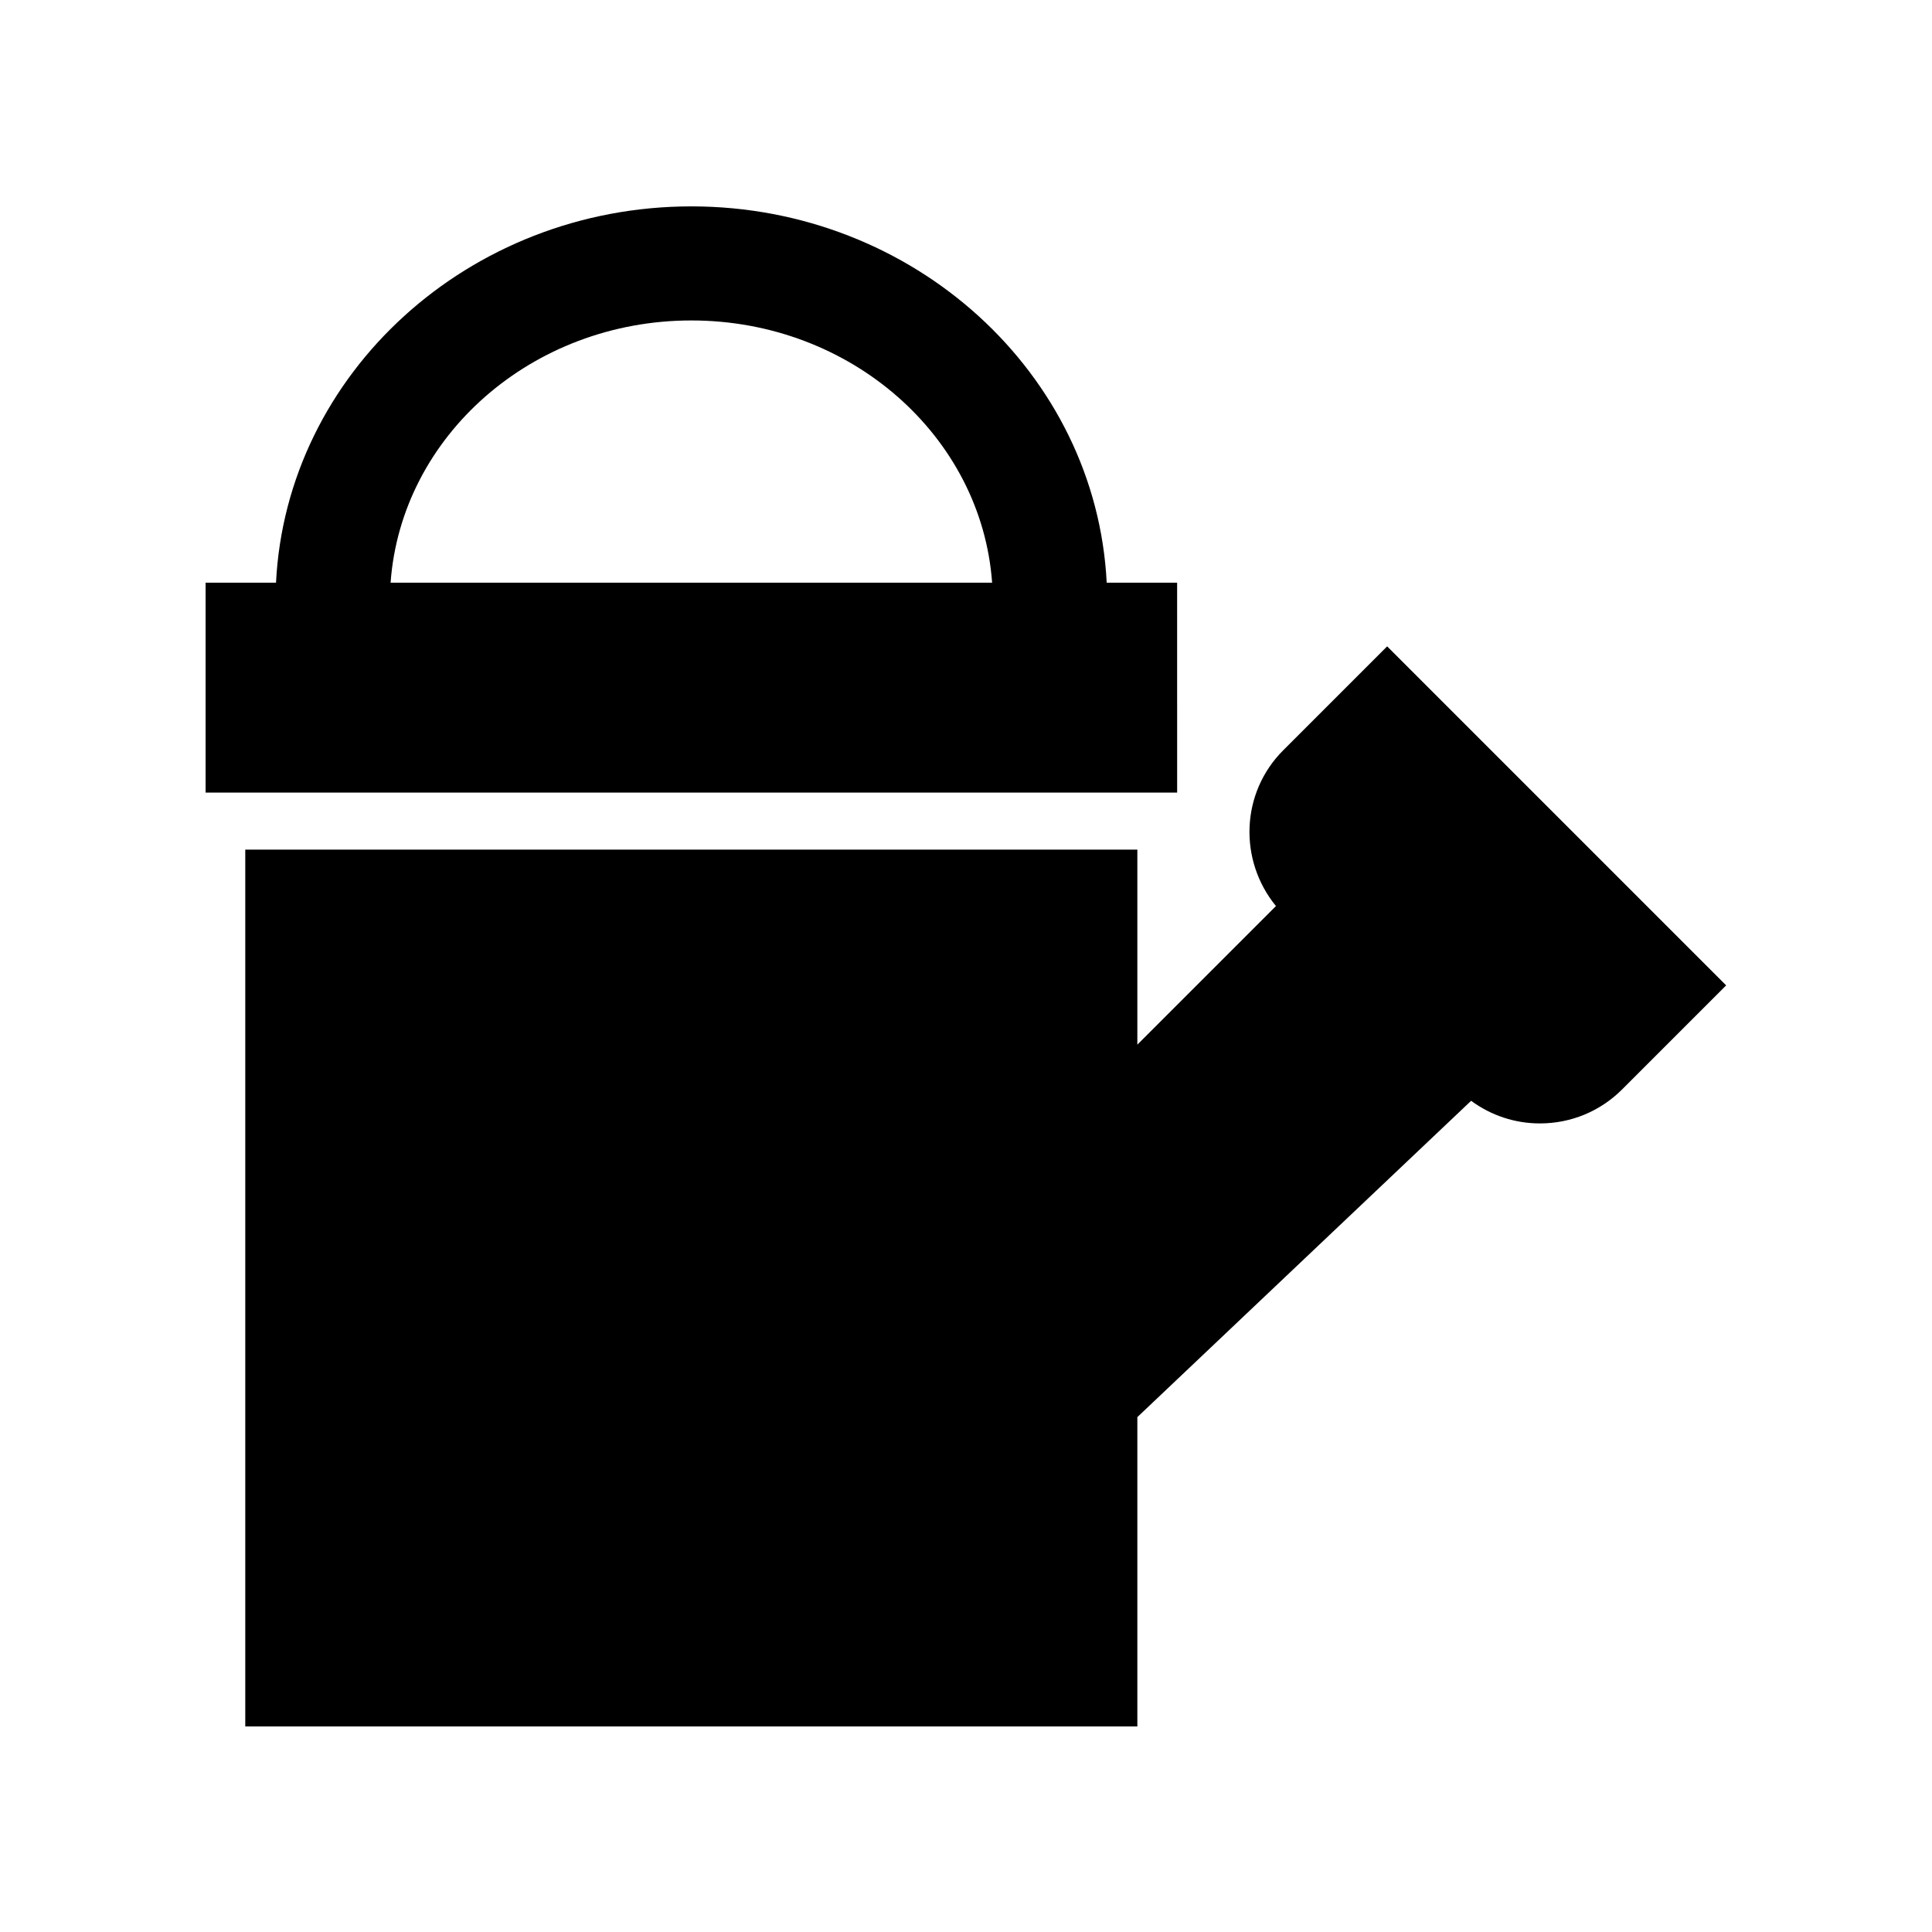
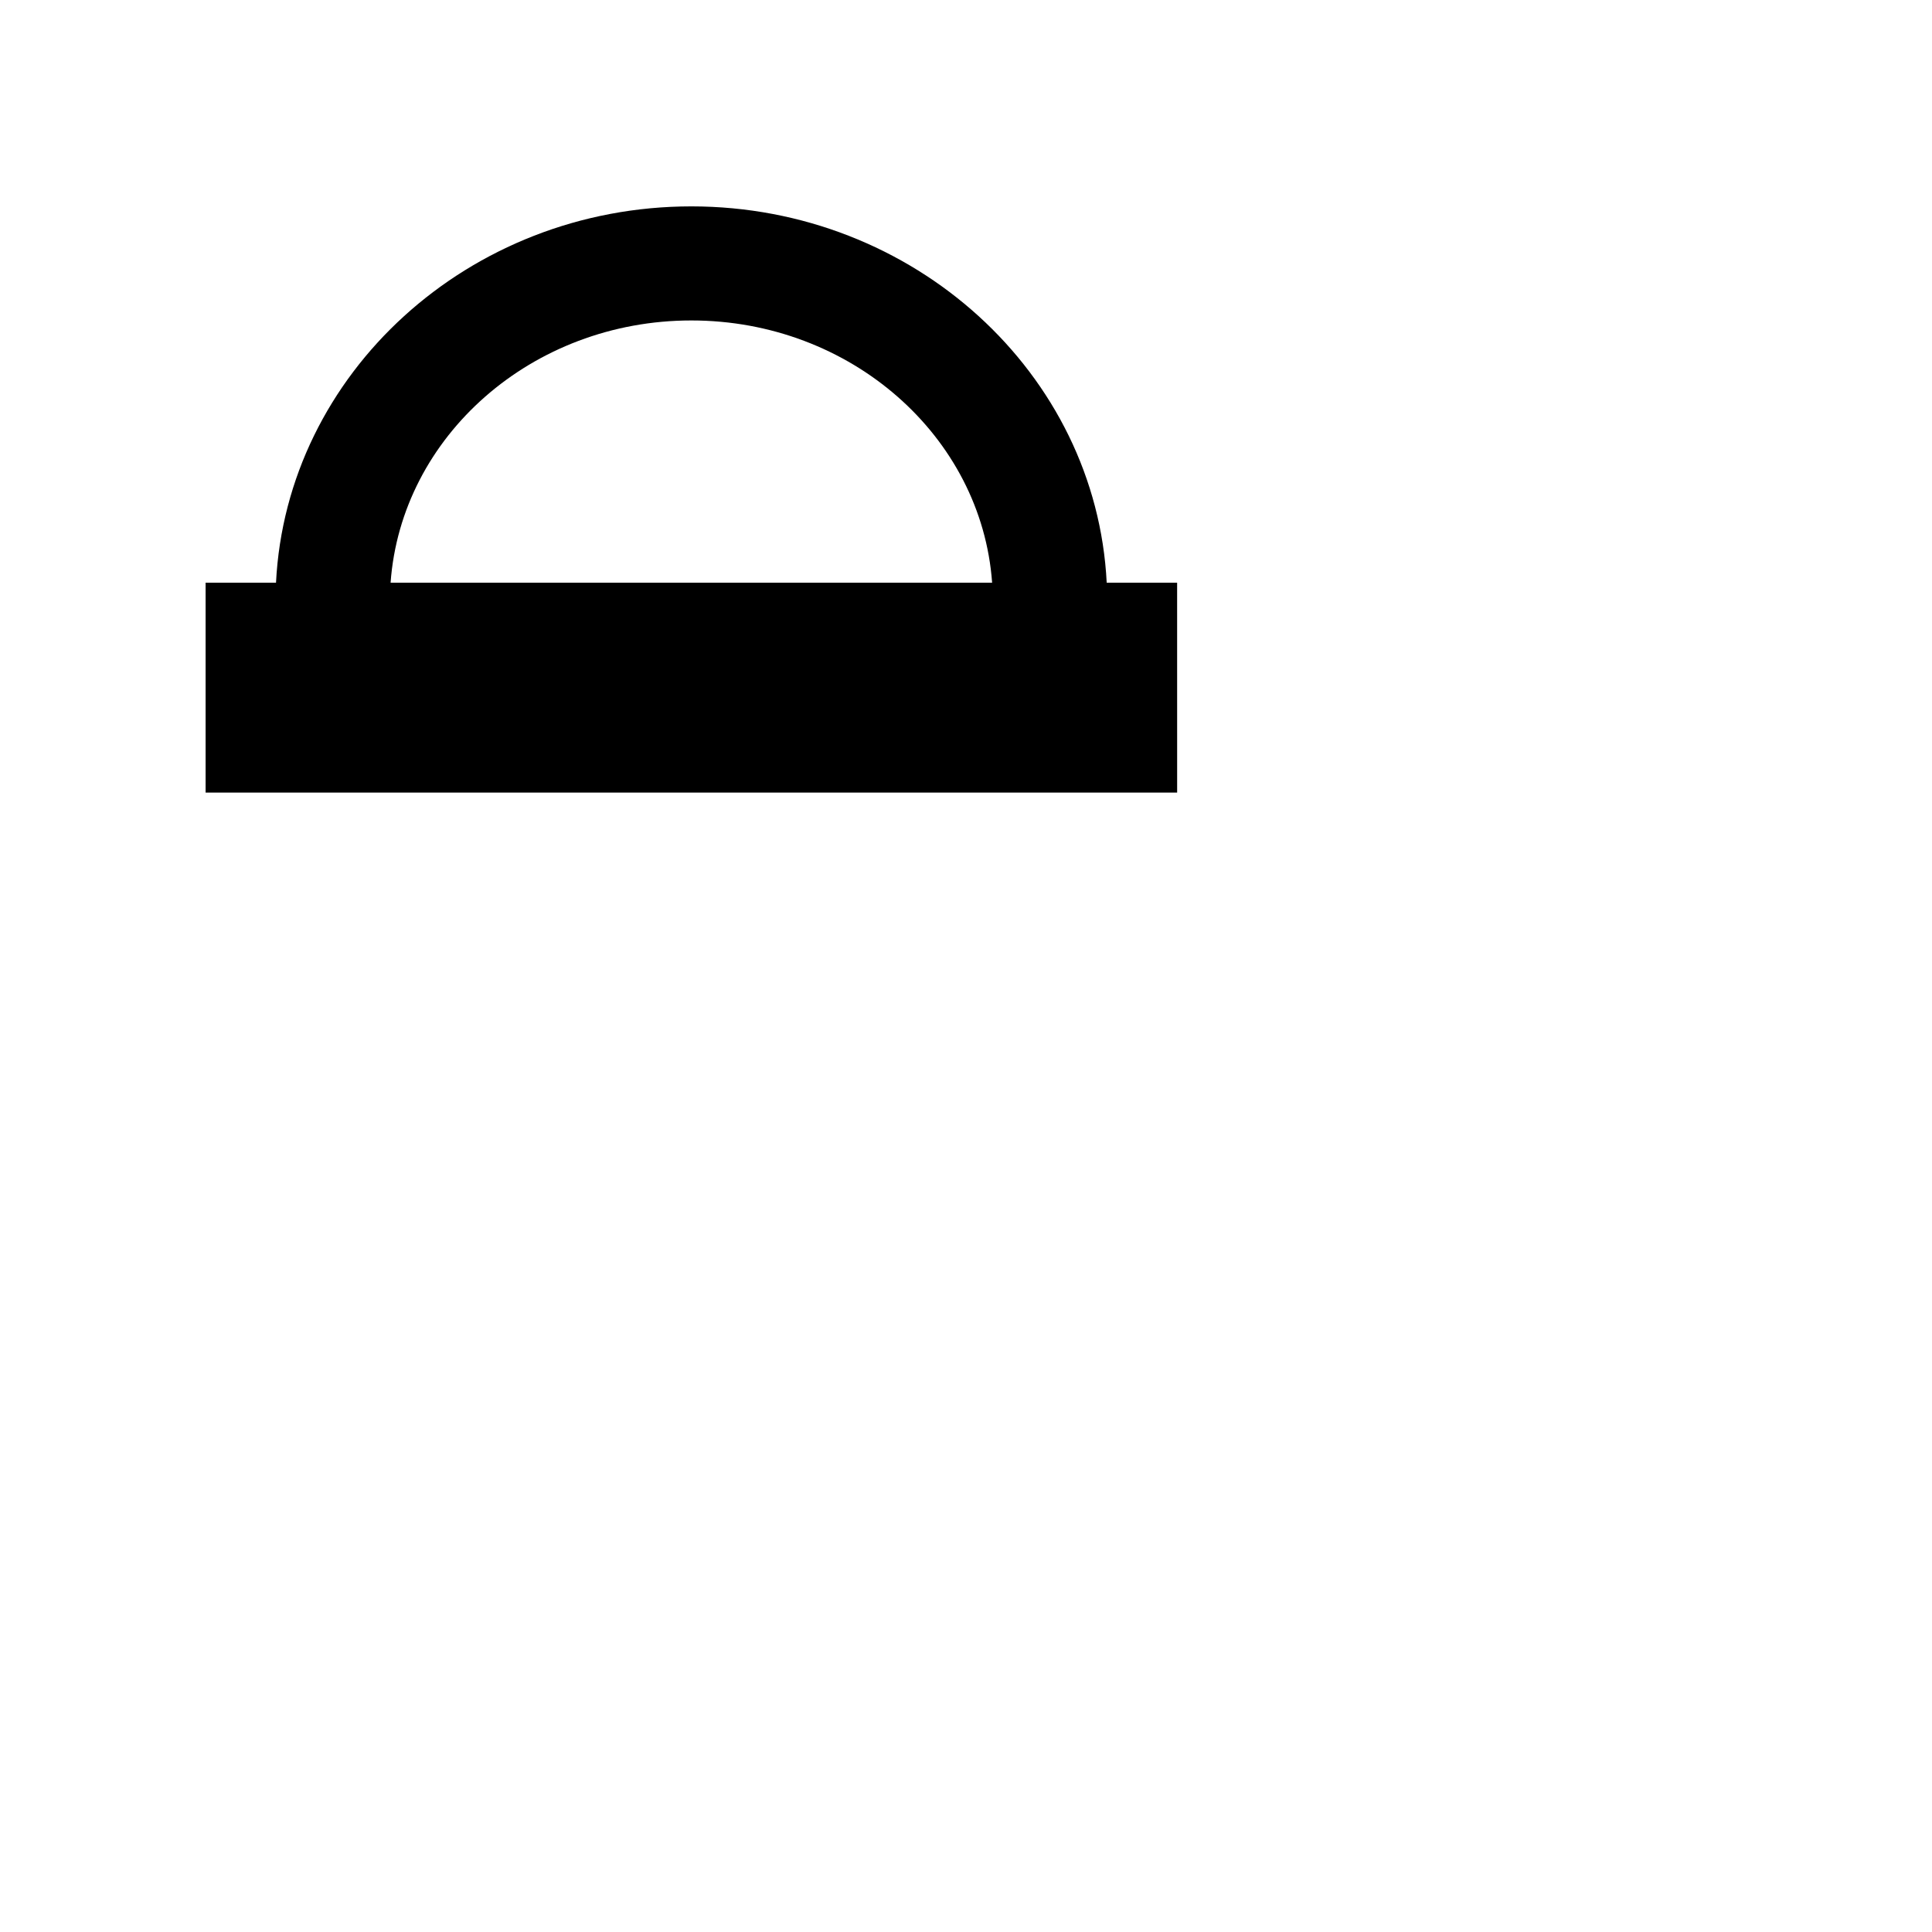
<svg xmlns="http://www.w3.org/2000/svg" fill="#000000" width="800px" height="800px" version="1.1" viewBox="144 144 512 512">
  <g>
    <path d="m455.95 298.42h-18.664c-2.769-55.434-51.078-99.727-110.07-99.727-58.996 0-107.3 44.293-110.07 99.727h-18.66v55.621h257.47zm-208.44 0c2.793-38.746 37.422-69.496 79.703-69.496 42.285 0 76.914 30.75 79.707 69.496z" />
-     <path d="m445.41 420.84v-51.68h-236.41v232.37h236.41v-81.98l88.453-83.828c5.258 3.871 11.574 5.996 18.227 5.996 8.242 0 15.992-3.211 21.816-9.039l27.543-27.543-89.84-89.844-27.543 27.543c-11.297 11.297-11.844 29.172-1.922 41.281z" />
  </g>
</svg>